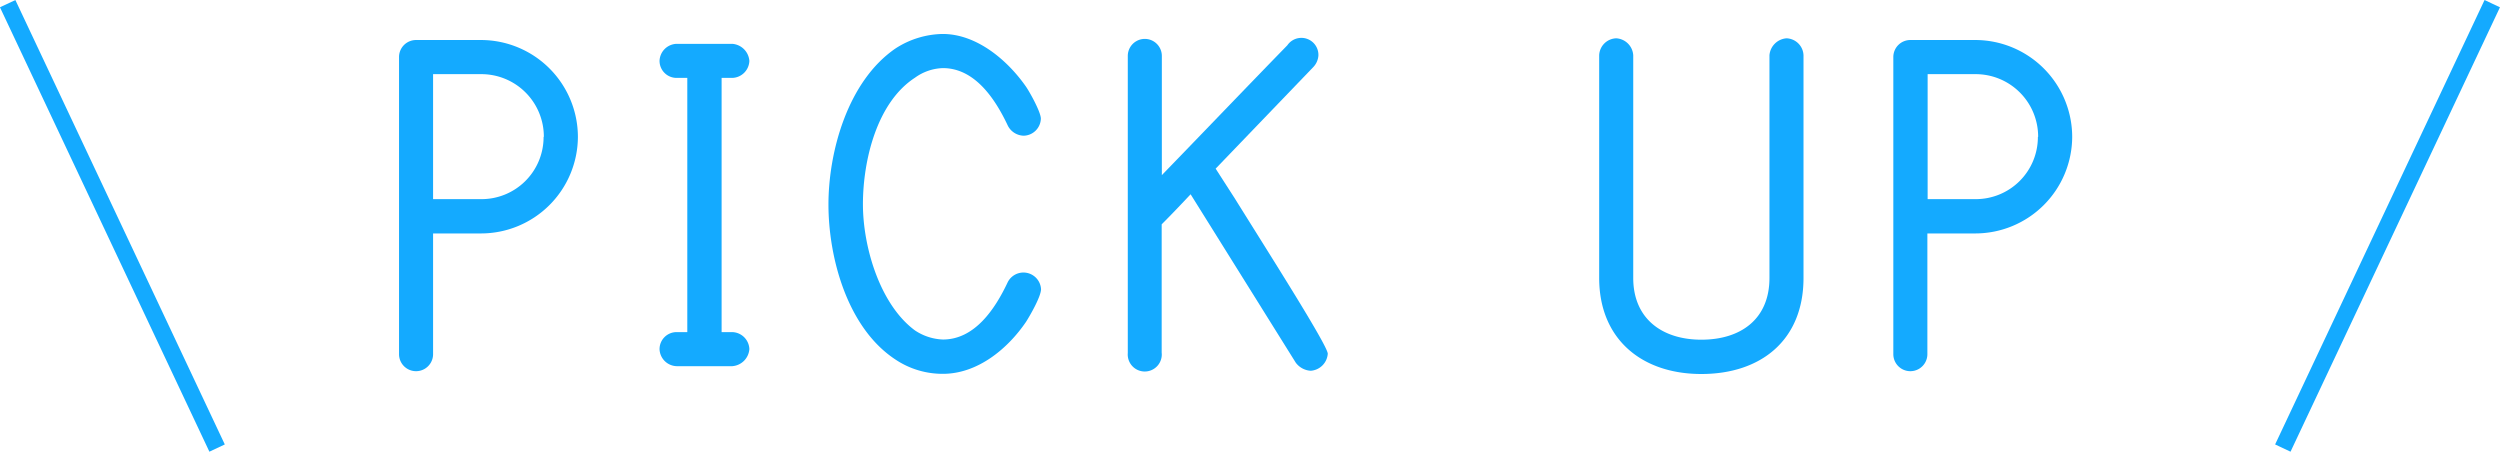
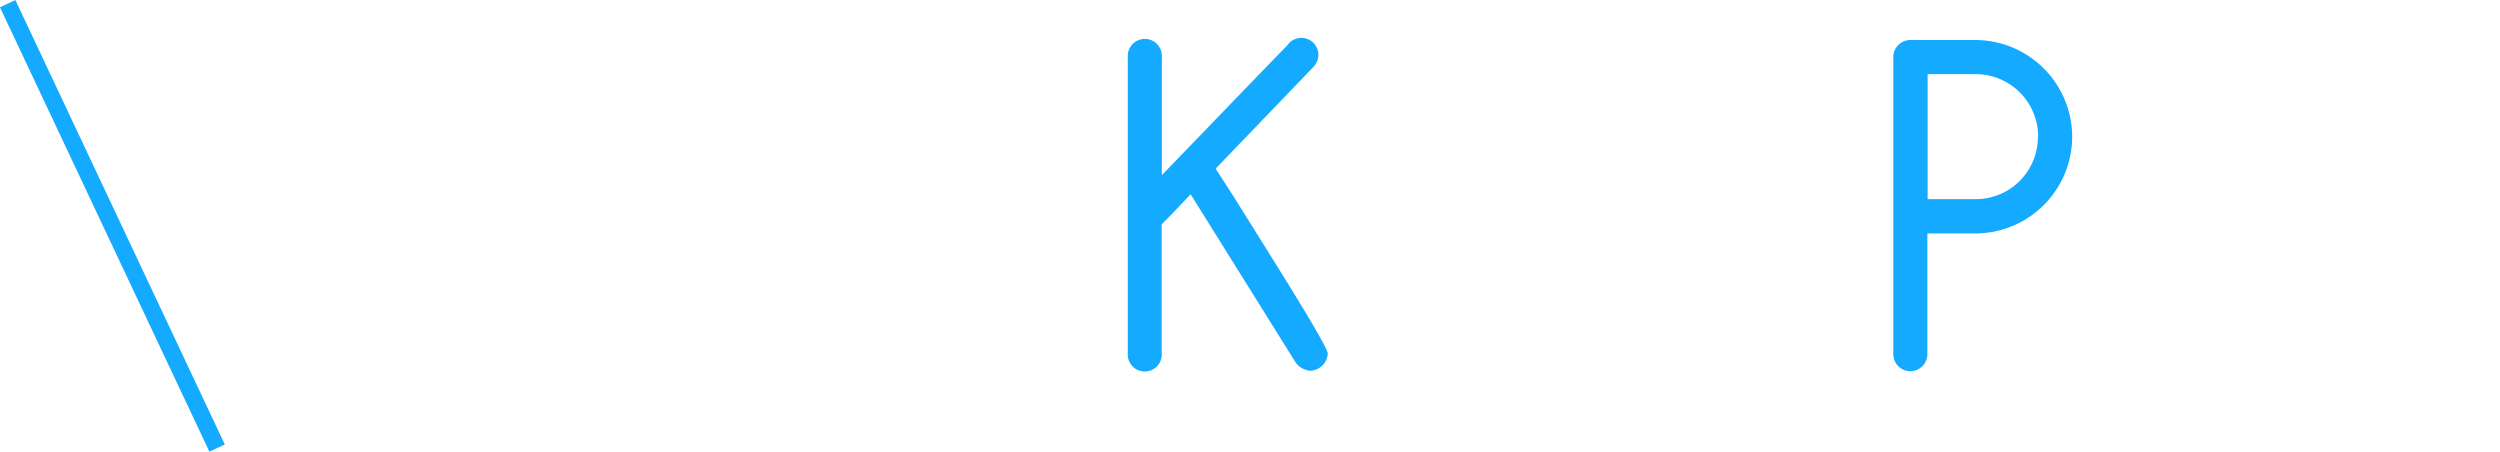
<svg xmlns="http://www.w3.org/2000/svg" id="レイアウト" width="293.65" height="53.05" viewBox="0 0 293.65 53.05">
  <defs>
    <style>.cls-1{fill:#14aaff;}.cls-2{fill:none;stroke:#14aaff;stroke-miterlimit:10;stroke-width:2px;}</style>
  </defs>
  <title>pickup</title>
-   <path class="cls-1" d="M670.41,3380.27a11.39,11.39,0,0,1-11.4,11.34H653.4v14.18a2,2,0,0,1-4,0v-34.9a2,2,0,0,1,2-2H659A11.4,11.4,0,0,1,670.41,3380.27Zm-4,0a7.34,7.34,0,0,0-7.37-7.37H653.4v14.68H659A7.29,7.29,0,0,0,666.38,3380.27Z" transform="translate(-602.53 -3364.19)" />
-   <path class="cls-1" d="M682,3403.2h1.26v-29.86H682a2,2,0,0,1-2-2,2.07,2.07,0,0,1,2-2h6.55a2.17,2.17,0,0,1,2,2,2.07,2.07,0,0,1-2,2h-1.26v29.86h1.26a2.07,2.07,0,0,1,2,2,2.17,2.17,0,0,1-2,2H682a2.07,2.07,0,0,1-2-2A2,2,0,0,1,682,3403.2Z" transform="translate(-602.53 -3364.19)" />
-   <path class="cls-1" d="M707.71,3406.42c-5.67-3.72-7.87-12-7.87-18.21s2.27-14.49,7.88-18.33a10.46,10.46,0,0,1,5.54-1.7c4,0,7.62,3.09,9.77,6.17,0.44,0.63,1.76,3,1.76,3.78a2.07,2.07,0,0,1-2,2,2.15,2.15,0,0,1-1.89-1.2c-1.51-3.21-3.91-6.74-7.62-6.74a5.88,5.88,0,0,0-3.28,1.13c-4.47,2.9-6.11,9.7-6.11,14.87,0,5,2,11.78,6.11,14.81a6.33,6.33,0,0,0,3.28,1.07c3.72,0,6.11-3.53,7.62-6.74a2.07,2.07,0,0,1,3.91.82c0,0.88-1.32,3.15-1.76,3.84-2.14,3.15-5.67,6.11-9.77,6.11A9.94,9.94,0,0,1,707.71,3406.42Z" transform="translate(-602.53 -3364.19)" />
  <path class="cls-1" d="M735,3405.66v-34.9a2,2,0,1,1,4,0v14c4.85-5,9.83-10.21,14.74-15.25a2,2,0,0,1,3.65,1.2,2.18,2.18,0,0,1-.63,1.39L745.32,3384l2.27,3.53c4,6.43,10.9,17.26,10.9,18.21a2.16,2.16,0,0,1-2,2,2.36,2.36,0,0,1-1.76-.95l-12.35-19.78c-1.13,1.2-2.14,2.27-3.4,3.53v15.06A2,2,0,1,1,735,3405.66Z" transform="translate(-602.53 -3364.19)" />
-   <path class="cls-1" d="M814.37,3370.69v26.15c0,7.31-5,11.28-12,11.28s-12-4.1-12-11.28v-26.15a2.07,2.07,0,0,1,2-2,2.12,2.12,0,0,1,2,2v26.15c0,4.79,3.4,7.25,8,7.25s8-2.39,8-7.25v-26.15a2.17,2.17,0,0,1,2-2A2.07,2.07,0,0,1,814.37,3370.69Z" transform="translate(-602.53 -3364.19)" />
  <path class="cls-1" d="M845.93,3380.27a11.39,11.39,0,0,1-11.4,11.34h-5.61v14.18a2,2,0,0,1-4,0v-34.9a2,2,0,0,1,2-2h7.62A11.4,11.4,0,0,1,845.93,3380.27Zm-4,0a7.34,7.34,0,0,0-7.37-7.37h-5.61v14.68h5.61A7.29,7.29,0,0,0,841.9,3380.27Z" transform="translate(-602.53 -3364.19)" />
  <line class="cls-2" x1="0.9" y1="0.43" x2="25.5" y2="52.63" />
-   <line class="cls-2" x1="292.74" y1="0.43" x2="268.14" y2="52.63" />
</svg>